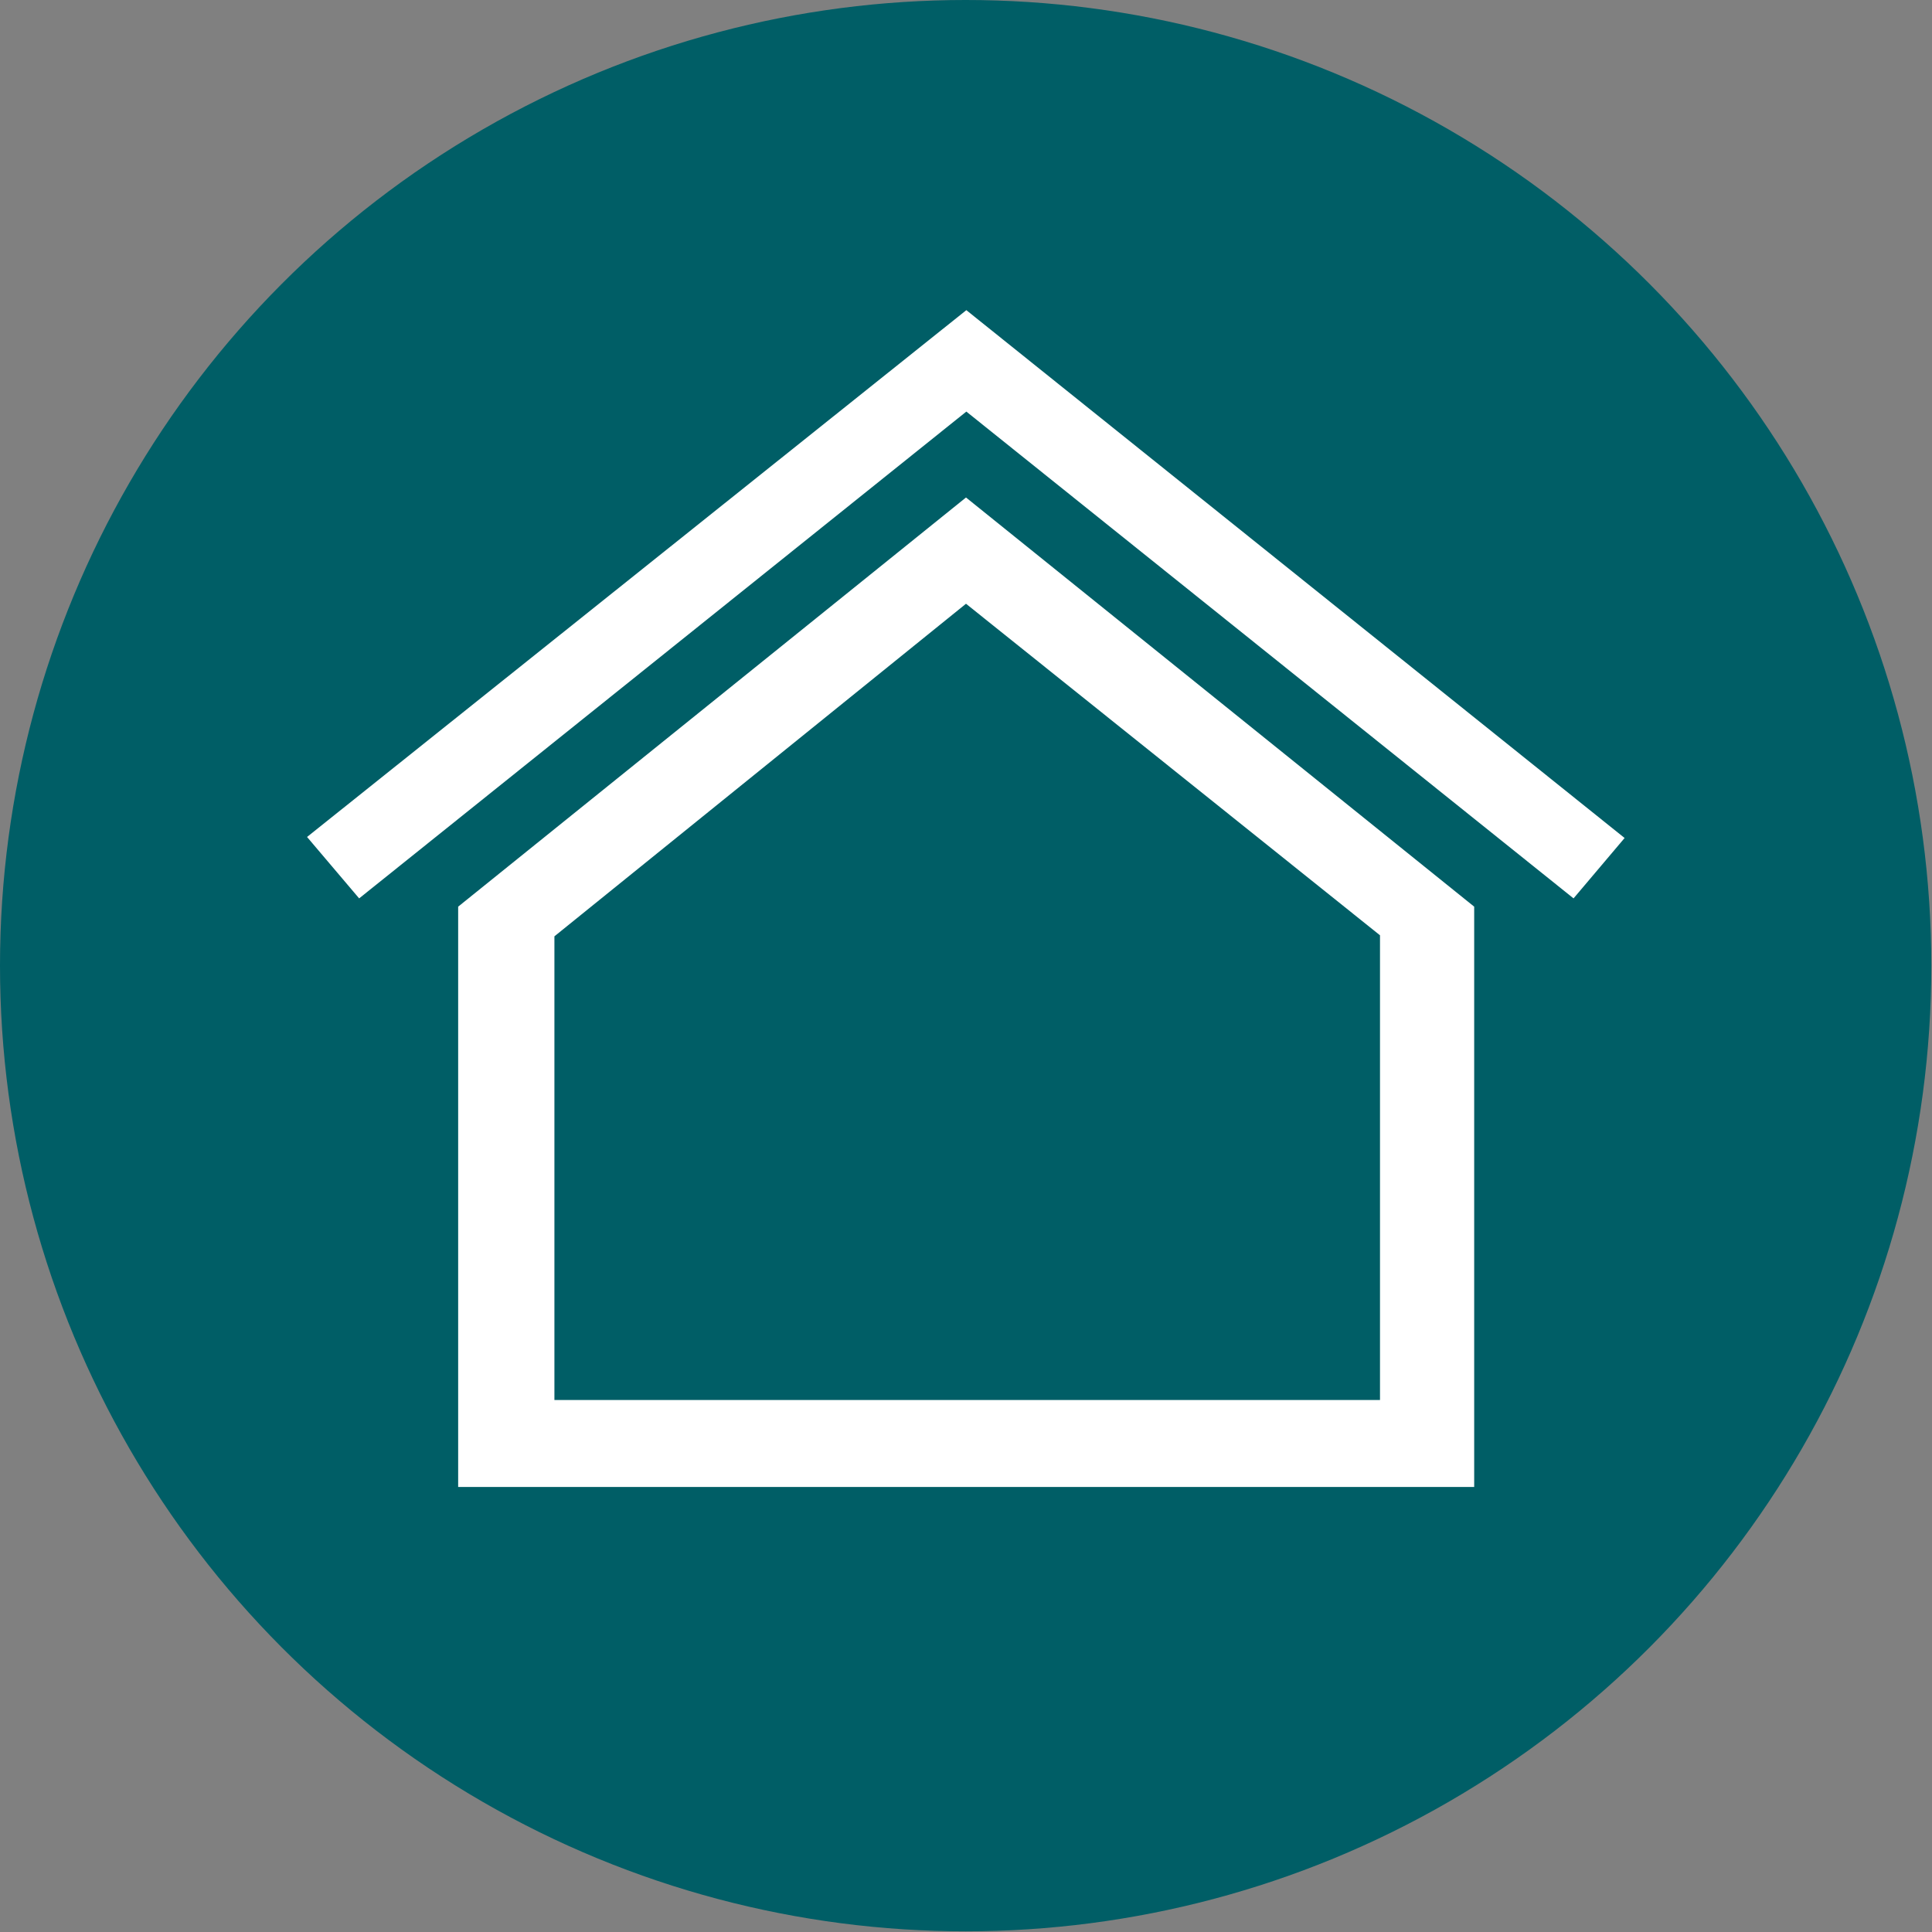
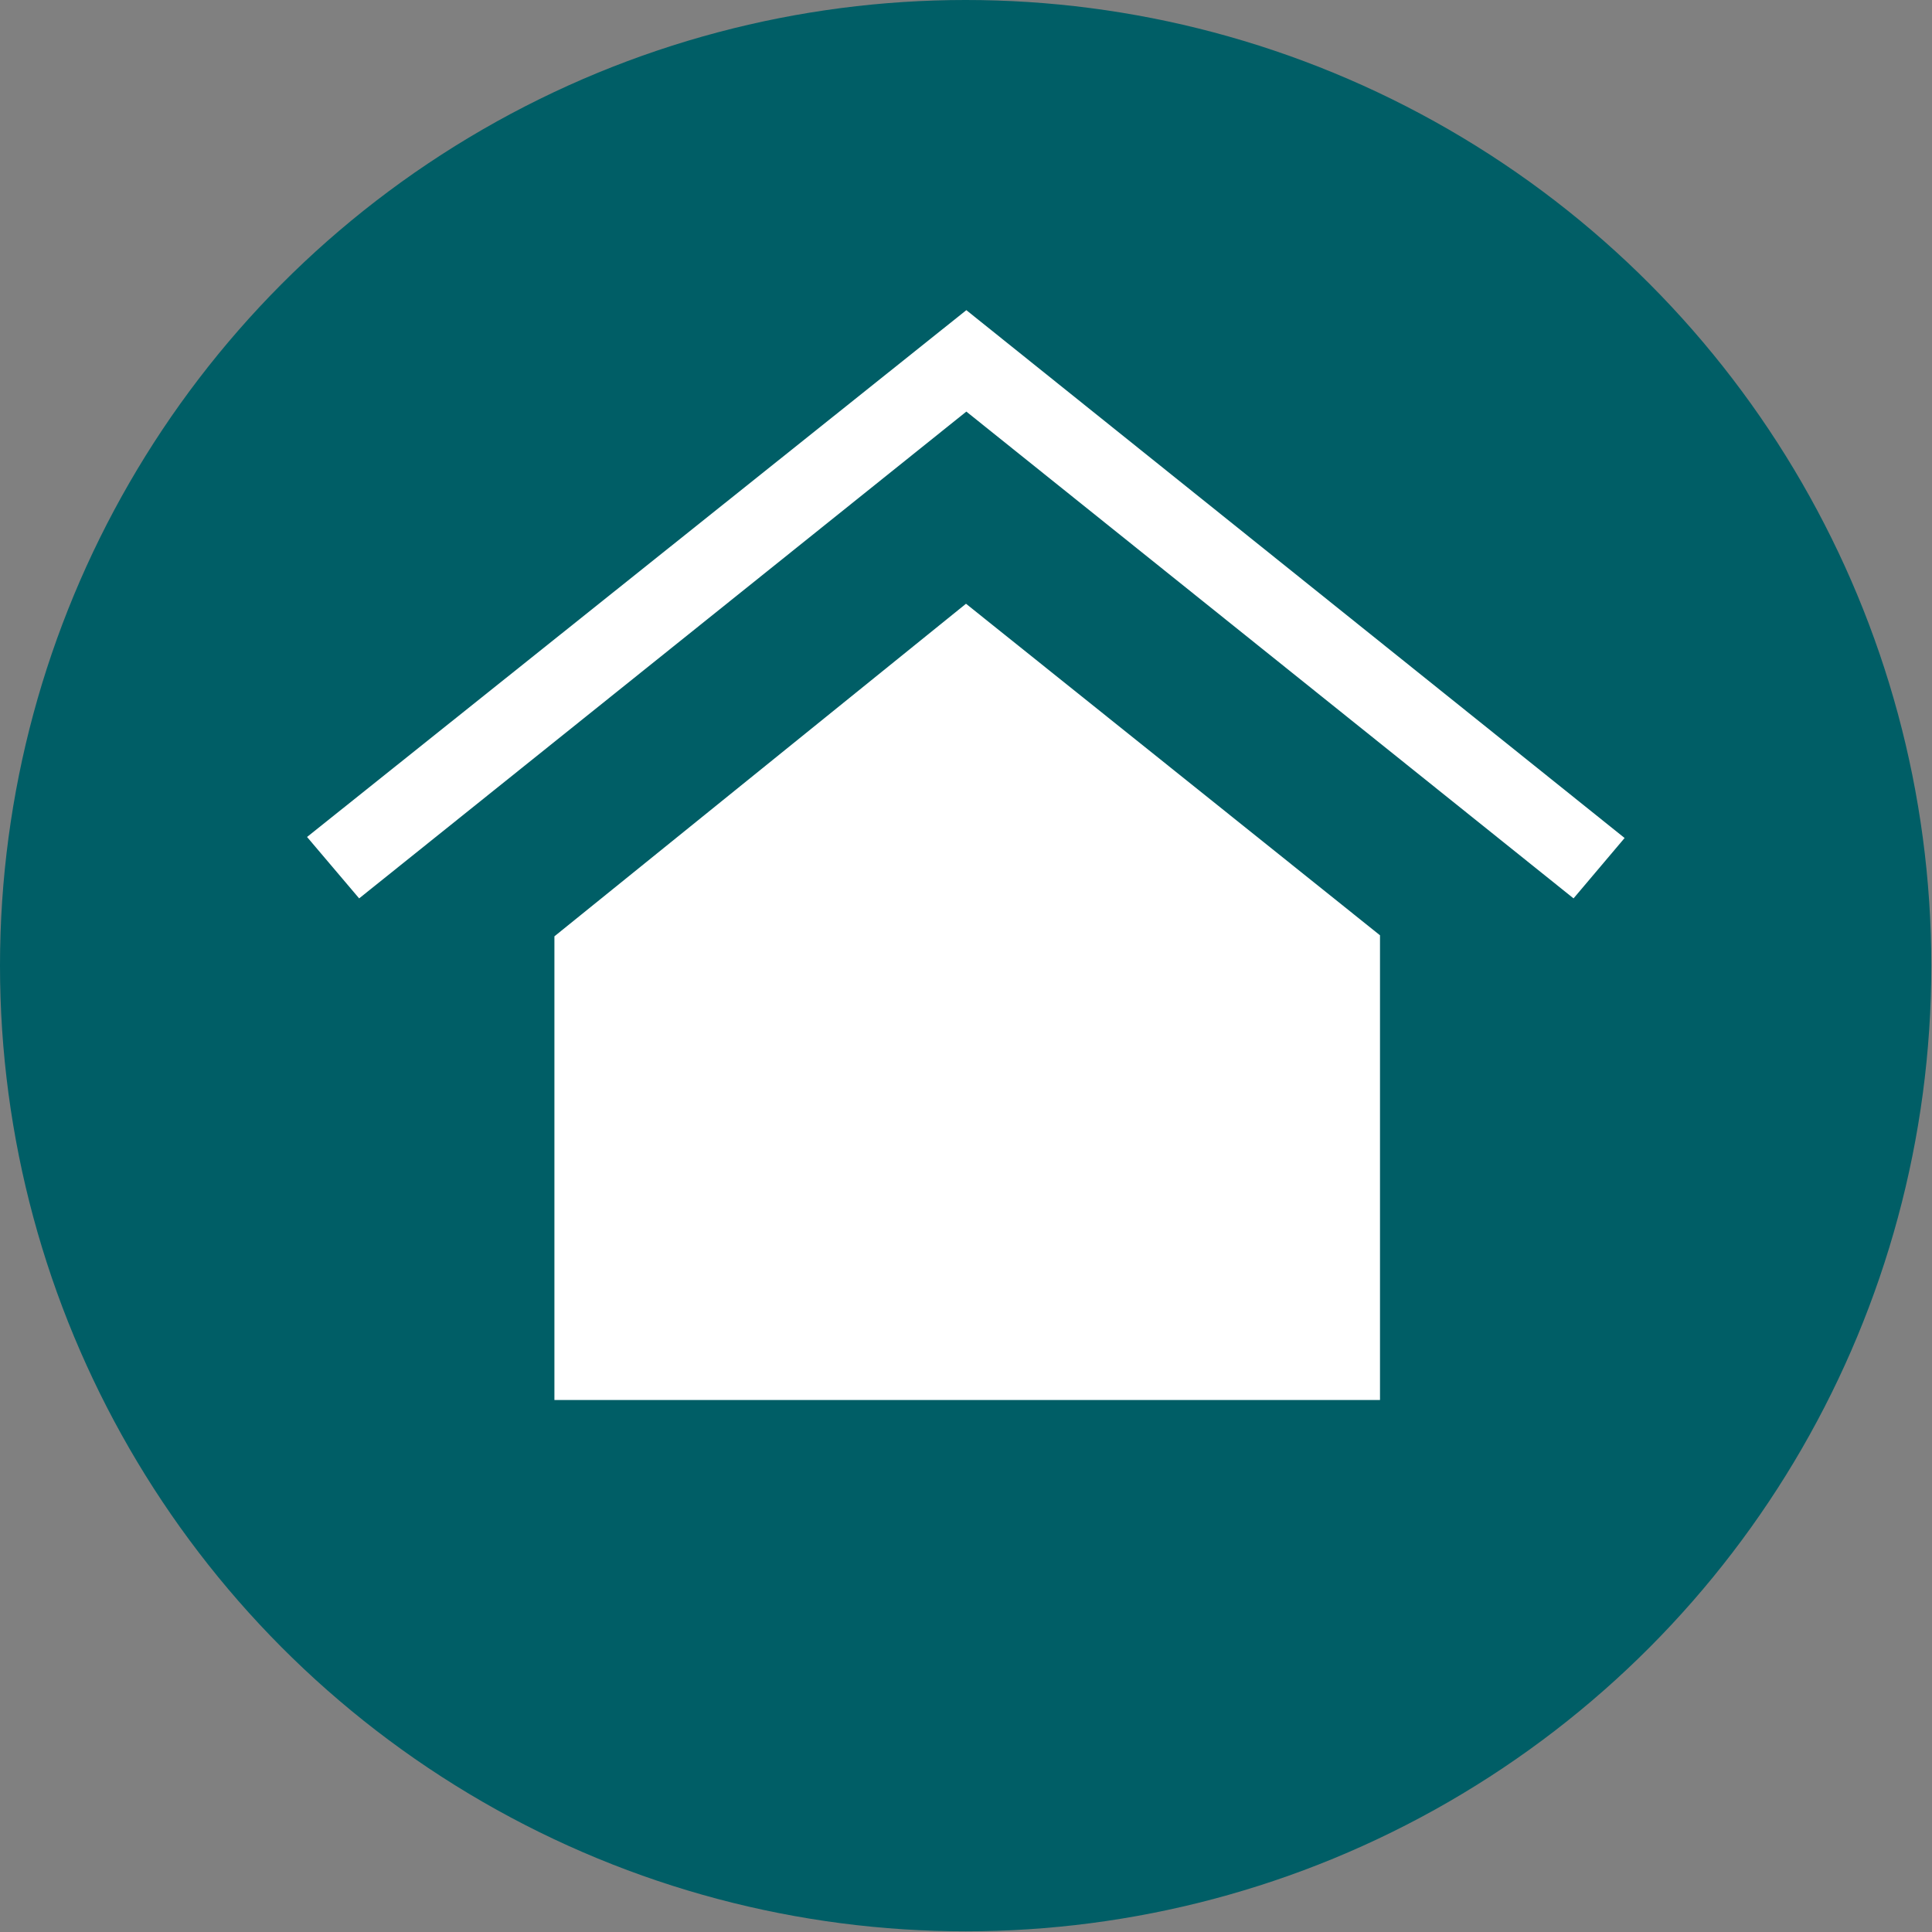
<svg xmlns="http://www.w3.org/2000/svg" data-name="Ebene 1" viewBox="0 0 56 56">
  <rect x="0" y="0" width="56" height="56" fill="#808080" stroke="none" />
  <g data-name="Circle">
    <circle cx="27.99" cy="27.99" r="27.99" fill="#005e66" />
  </g>
  <g data-name="Neubau">
-     <path d="M16.65,30.54Z" transform="translate(0 0)" fill="#fff" />
    <path d="M28.11,30.54" transform="translate(0 0)" fill="#fff" />
    <g data-name="Neubau-2">
-       <path d="M28,14.42,13.28,26.28V43.1H42.73V26.28ZM16.07,40.58V27.14L28,17.5l12,9.61V40.58Z" transform="translate(0 0)" fill="#fff" />
+       <path d="M28,14.42,13.28,26.28V43.1V26.28ZM16.07,40.58V27.14L28,17.5l12,9.61V40.58Z" transform="translate(0 0)" fill="#fff" />
      <polygon points="28.01 8.99 8.9 24.26 10.41 26.04 28.01 11.93 45.61 26.04 47.09 24.29 28.01 8.99" fill="#fff" />
      <path d="M16.54,30.39" transform="translate(0 0)" fill="#fff" />
      <path d="M28,30.39" transform="translate(0 0)" fill="#fff" />
    </g>
  </g>
</svg>